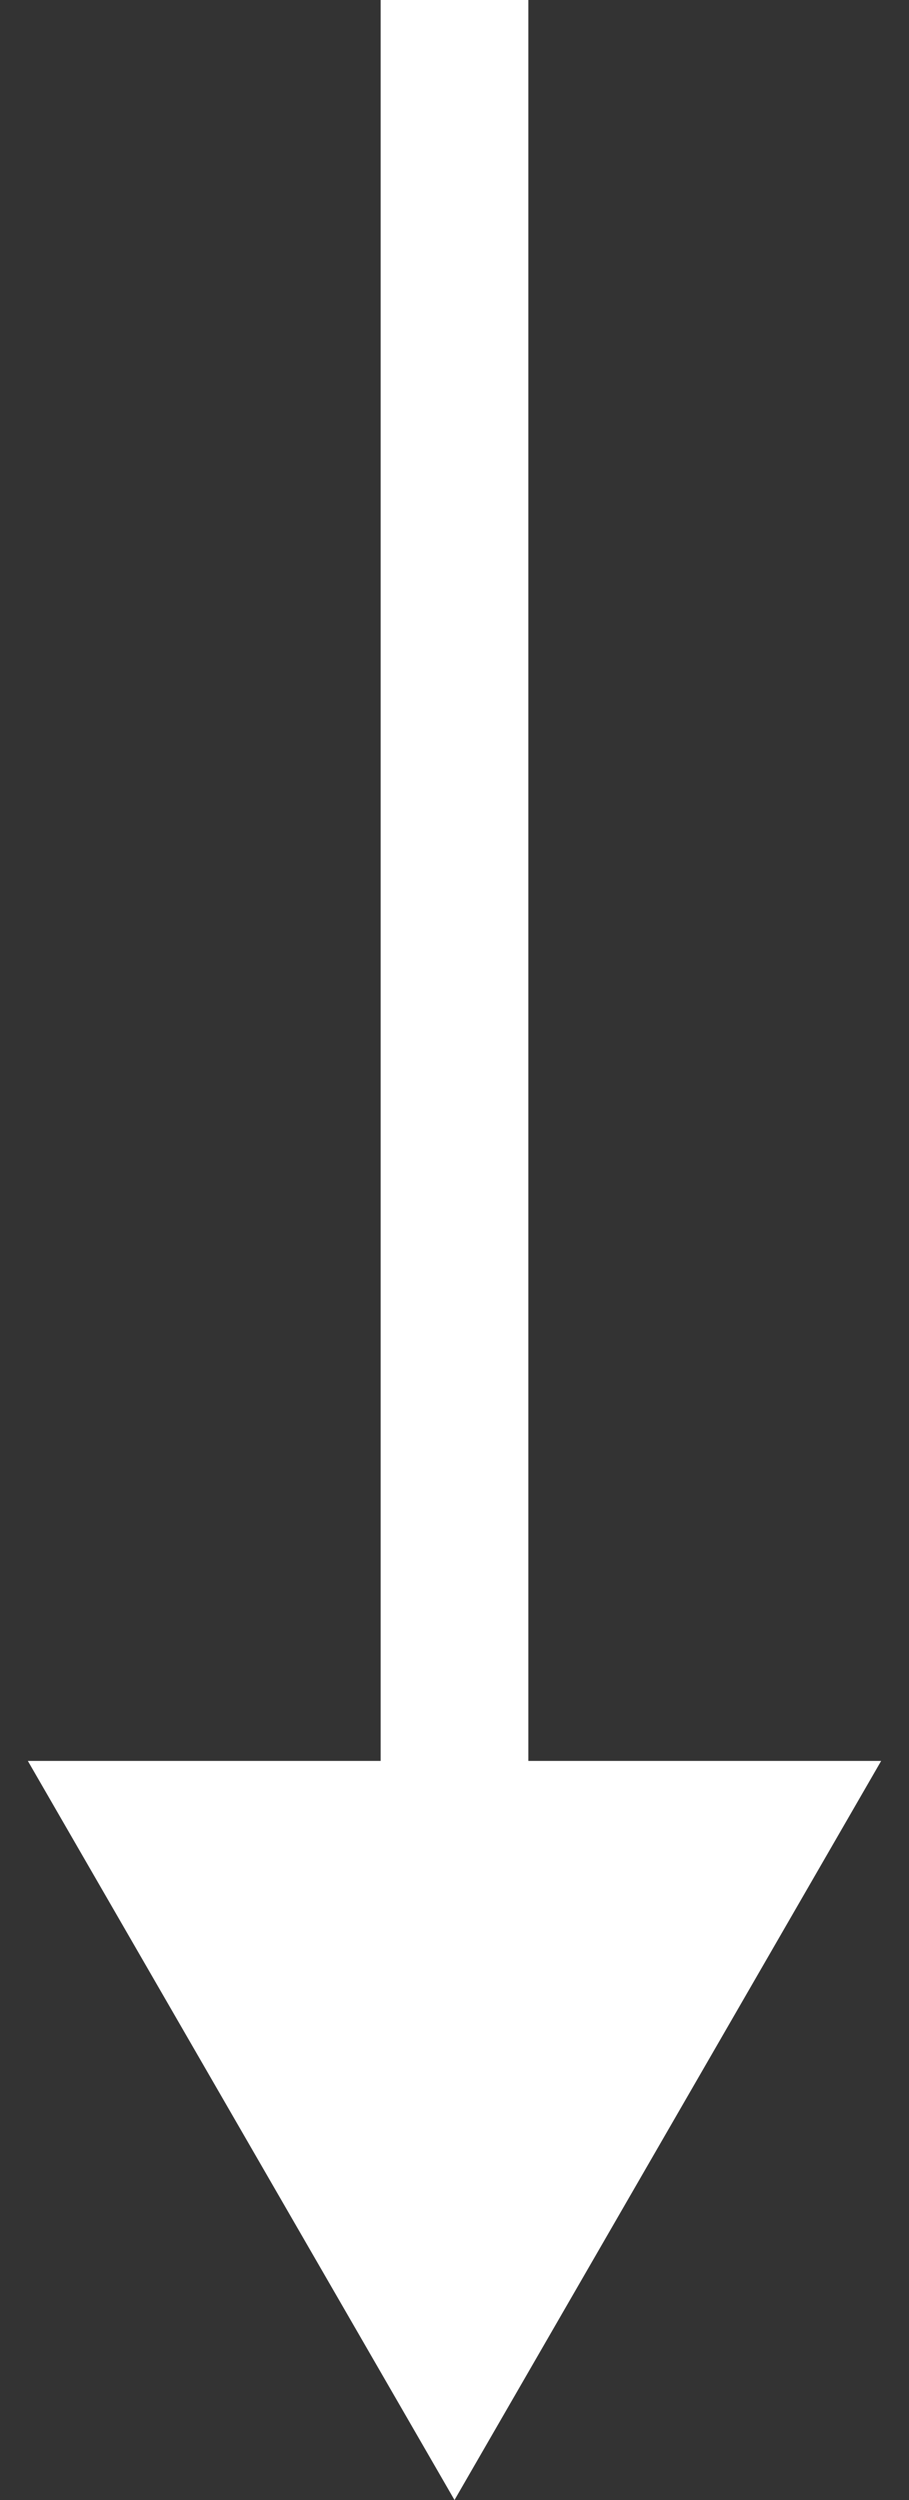
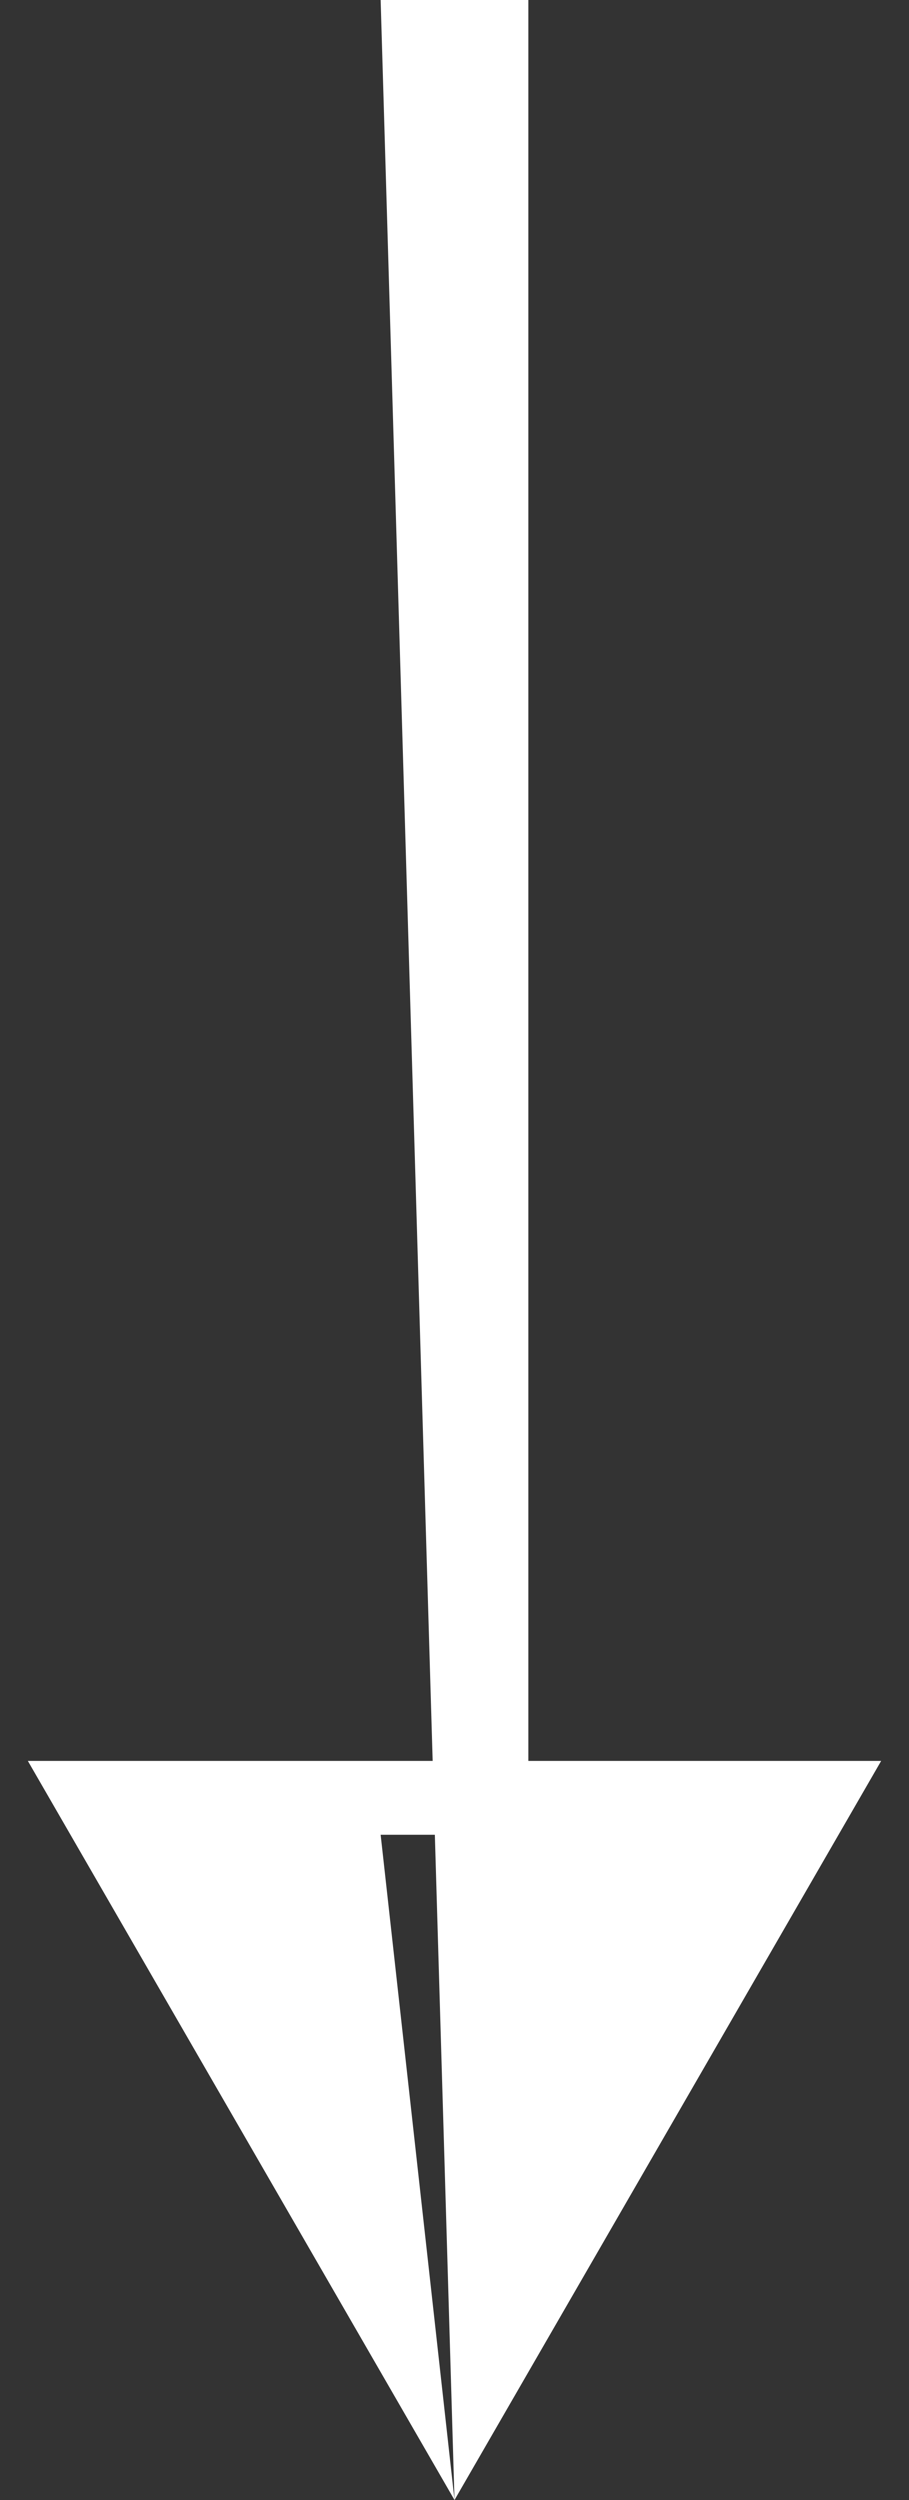
<svg xmlns="http://www.w3.org/2000/svg" width="8" height="22" viewBox="0 0 8 22" fill="none">
  <rect x="0" y="0" width="8" height="22" fill="#333333" stroke="none" />
-   <path d="M4 22L7.755 15.496L0.245 15.496L4 22ZM3.35 2.84318e-08L3.35 16.146L4.65 16.146L4.65 -2.84318e-08L3.35 2.84318e-08Z" fill="white" />
+   <path d="M4 22L7.755 15.496L0.245 15.496L4 22ZL3.35 16.146L4.65 16.146L4.65 -2.84318e-08L3.35 2.84318e-08Z" fill="white" />
</svg>